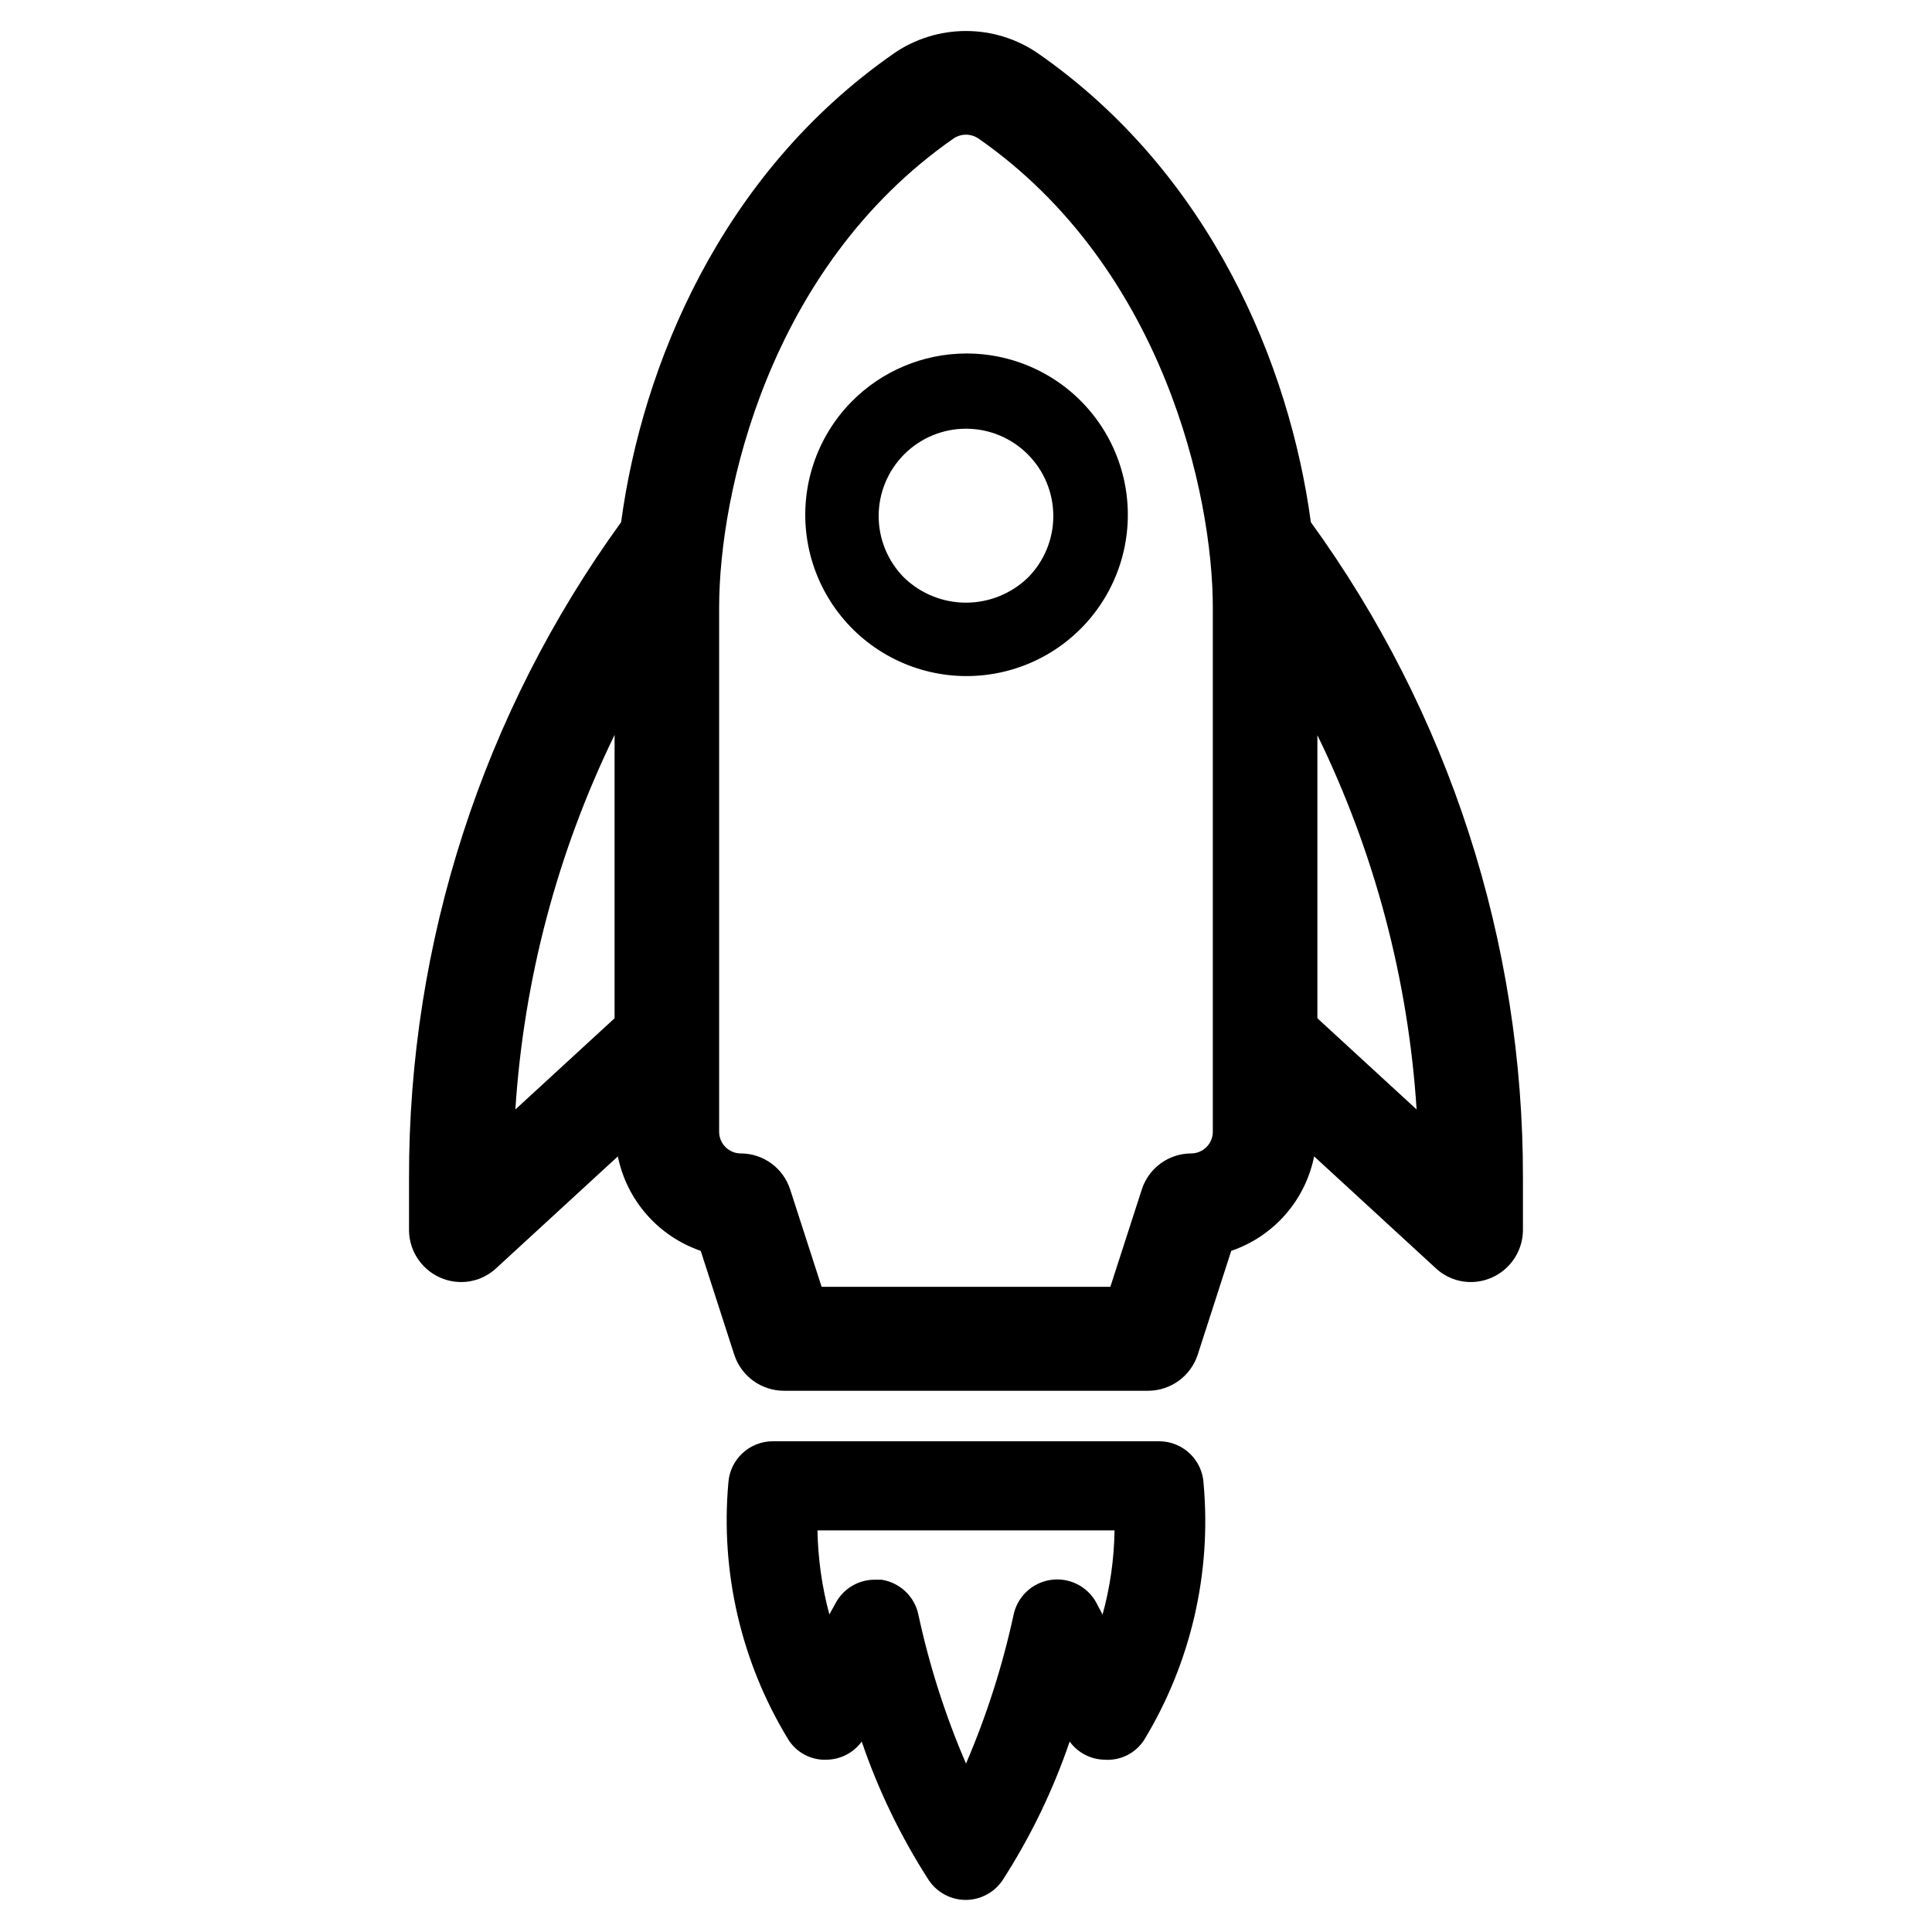
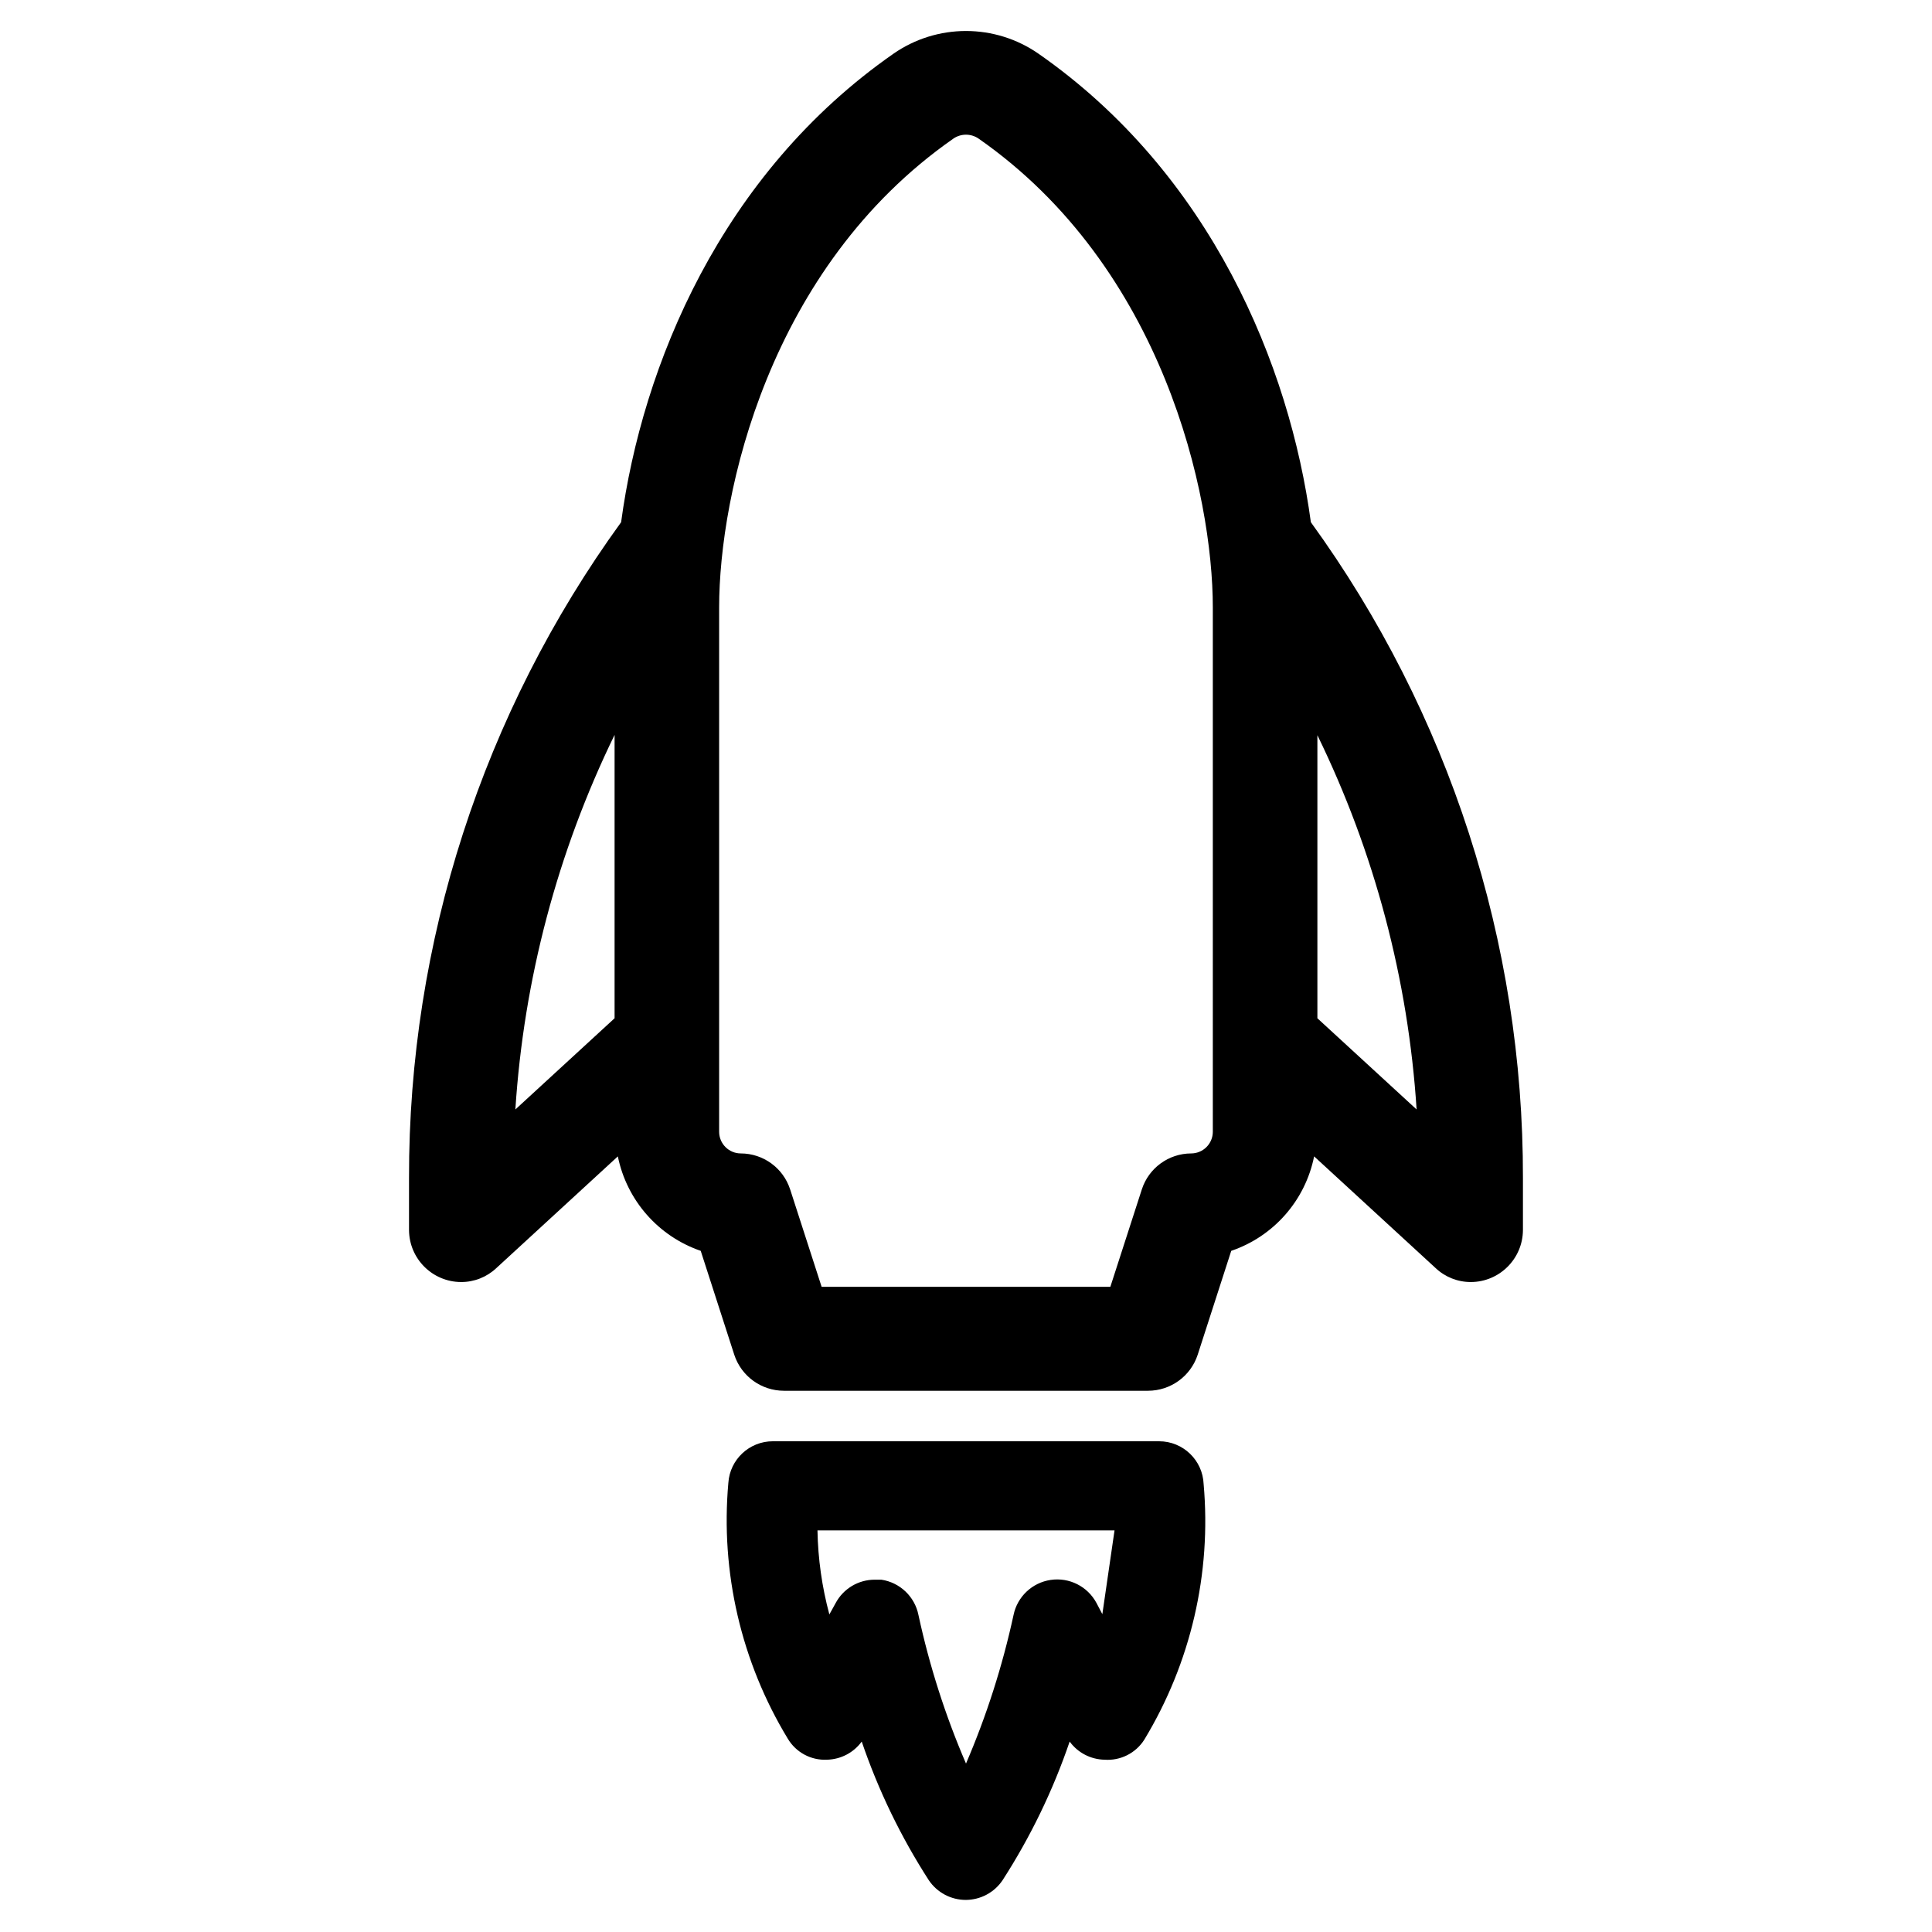
<svg xmlns="http://www.w3.org/2000/svg" fill="#000000" width="800px" height="800px" version="1.1" viewBox="144 144 512 512">
  <g>
-     <path d="m369.69 250.43c-9.316 9.461-13.707 22.715-11.883 35.867 1.824 13.152 9.66 24.711 21.199 31.277 11.543 6.566 25.48 7.398 37.719 2.246 12.238-5.148 21.391-15.695 24.762-28.535 3.375-12.844 0.59-26.527-7.539-37.027-8.125-10.5-20.672-16.625-33.949-16.582-11.398 0.051-22.305 4.641-30.309 12.754zm46.68 46.68c-4.398 4.234-10.266 6.602-16.371 6.602s-11.977-2.367-16.375-6.602c-4.336-4.34-6.773-10.227-6.769-16.363 0-6.137 2.441-12.02 6.781-16.359 4.34-4.34 10.227-6.777 16.363-6.777s12.02 2.438 16.359 6.777c4.34 4.34 6.781 10.223 6.781 16.359 0.004 6.137-2.43 12.023-6.769 16.363z" />
    <path d="m491.39 282.39c-5.59-41.484-26.449-92.34-72.266-124.22-5.625-3.883-12.297-5.957-19.129-5.957-6.836 0-13.504 2.074-19.129 5.957-45.816 31.883-66.676 82.734-72.266 124.22-36.648 50.535-56.324 111.39-56.207 173.81v13.777c0.043 7.59 6.184 13.734 13.777 13.777 3.481 0.016 6.836-1.309 9.367-3.699l32.195-29.598v-0.004c2.367 11.648 10.723 21.172 21.965 25.035l8.895 27.551c1.867 5.68 7.168 9.52 13.145 9.527h96.512c5.977-0.008 11.277-3.848 13.145-9.527l8.895-27.551h0.004c11.258-3.836 19.625-13.371 21.961-25.035l32.195 29.598 0.004 0.004c2.527 2.391 5.883 3.715 9.367 3.699 7.59-0.043 13.73-6.188 13.773-13.777v-13.777c0.121-62.422-19.559-123.28-56.203-173.81zm-184.52 131.46-26.293 24.168c2.231-34.484 11.16-68.199 26.293-99.266zm158.54 30.07v0.004c0 1.523-0.605 2.984-1.684 4.062s-2.539 1.684-4.062 1.684c-5.957 0.016-11.23 3.859-13.066 9.523l-8.344 25.82h-76.516l-8.344-25.82h-0.004c-1.836-5.664-7.109-9.508-13.066-9.523-3.172 0-5.746-2.574-5.746-5.746v-138.94c0-30.07 13.066-90.055 62.031-124.22v-0.004c2.031-1.422 4.738-1.422 6.769 0 48.965 34.164 62.031 94.465 62.031 124.22zm27.711-30.07v-75.02c15.145 31.035 24.074 64.727 26.293 99.188z" />
-     <path d="m451.17 525.95h-102.34c-6.227-0.012-11.395 4.809-11.809 11.023-2.113 23.691 3.402 47.441 15.742 67.777 2.16 3.648 6.16 5.801 10.391 5.59 3.652-0.082 7.055-1.855 9.211-4.805 4.41 12.934 10.383 25.281 17.793 36.766 2.191 3.242 5.848 5.188 9.758 5.195 3.914-0.008 7.57-1.953 9.762-5.195 7.406-11.484 13.383-23.832 17.793-36.766 2.156 2.949 5.559 4.723 9.211 4.805 4.219 0.316 8.27-1.711 10.547-5.273 12.332-20.344 17.848-44.086 15.746-67.781-0.254-6.336-5.469-11.34-11.809-11.336zm-15.035 45.816-1.574-2.992c-2.359-4.371-7.199-6.805-12.113-6.082-4.918 0.723-8.852 4.445-9.852 9.312-2.926 13.492-7.144 26.672-12.594 39.359-5.465-12.68-9.684-25.863-12.598-39.359-0.973-4.887-4.91-8.637-9.84-9.371h-1.73c-4.348-0.012-8.348 2.383-10.391 6.219l-1.652 2.992c-1.957-7.269-3.016-14.75-3.152-22.277h78.723c-0.102 7.613-1.188 15.18-3.227 22.516z" />
+     <path d="m451.17 525.95h-102.34c-6.227-0.012-11.395 4.809-11.809 11.023-2.113 23.691 3.402 47.441 15.742 67.777 2.16 3.648 6.16 5.801 10.391 5.59 3.652-0.082 7.055-1.855 9.211-4.805 4.41 12.934 10.383 25.281 17.793 36.766 2.191 3.242 5.848 5.188 9.758 5.195 3.914-0.008 7.57-1.953 9.762-5.195 7.406-11.484 13.383-23.832 17.793-36.766 2.156 2.949 5.559 4.723 9.211 4.805 4.219 0.316 8.27-1.711 10.547-5.273 12.332-20.344 17.848-44.086 15.746-67.781-0.254-6.336-5.469-11.34-11.809-11.336zm-15.035 45.816-1.574-2.992c-2.359-4.371-7.199-6.805-12.113-6.082-4.918 0.723-8.852 4.445-9.852 9.312-2.926 13.492-7.144 26.672-12.594 39.359-5.465-12.68-9.684-25.863-12.598-39.359-0.973-4.887-4.91-8.637-9.84-9.371h-1.73c-4.348-0.012-8.348 2.383-10.391 6.219l-1.652 2.992c-1.957-7.269-3.016-14.75-3.152-22.277h78.723z" />
  </g>
</svg>